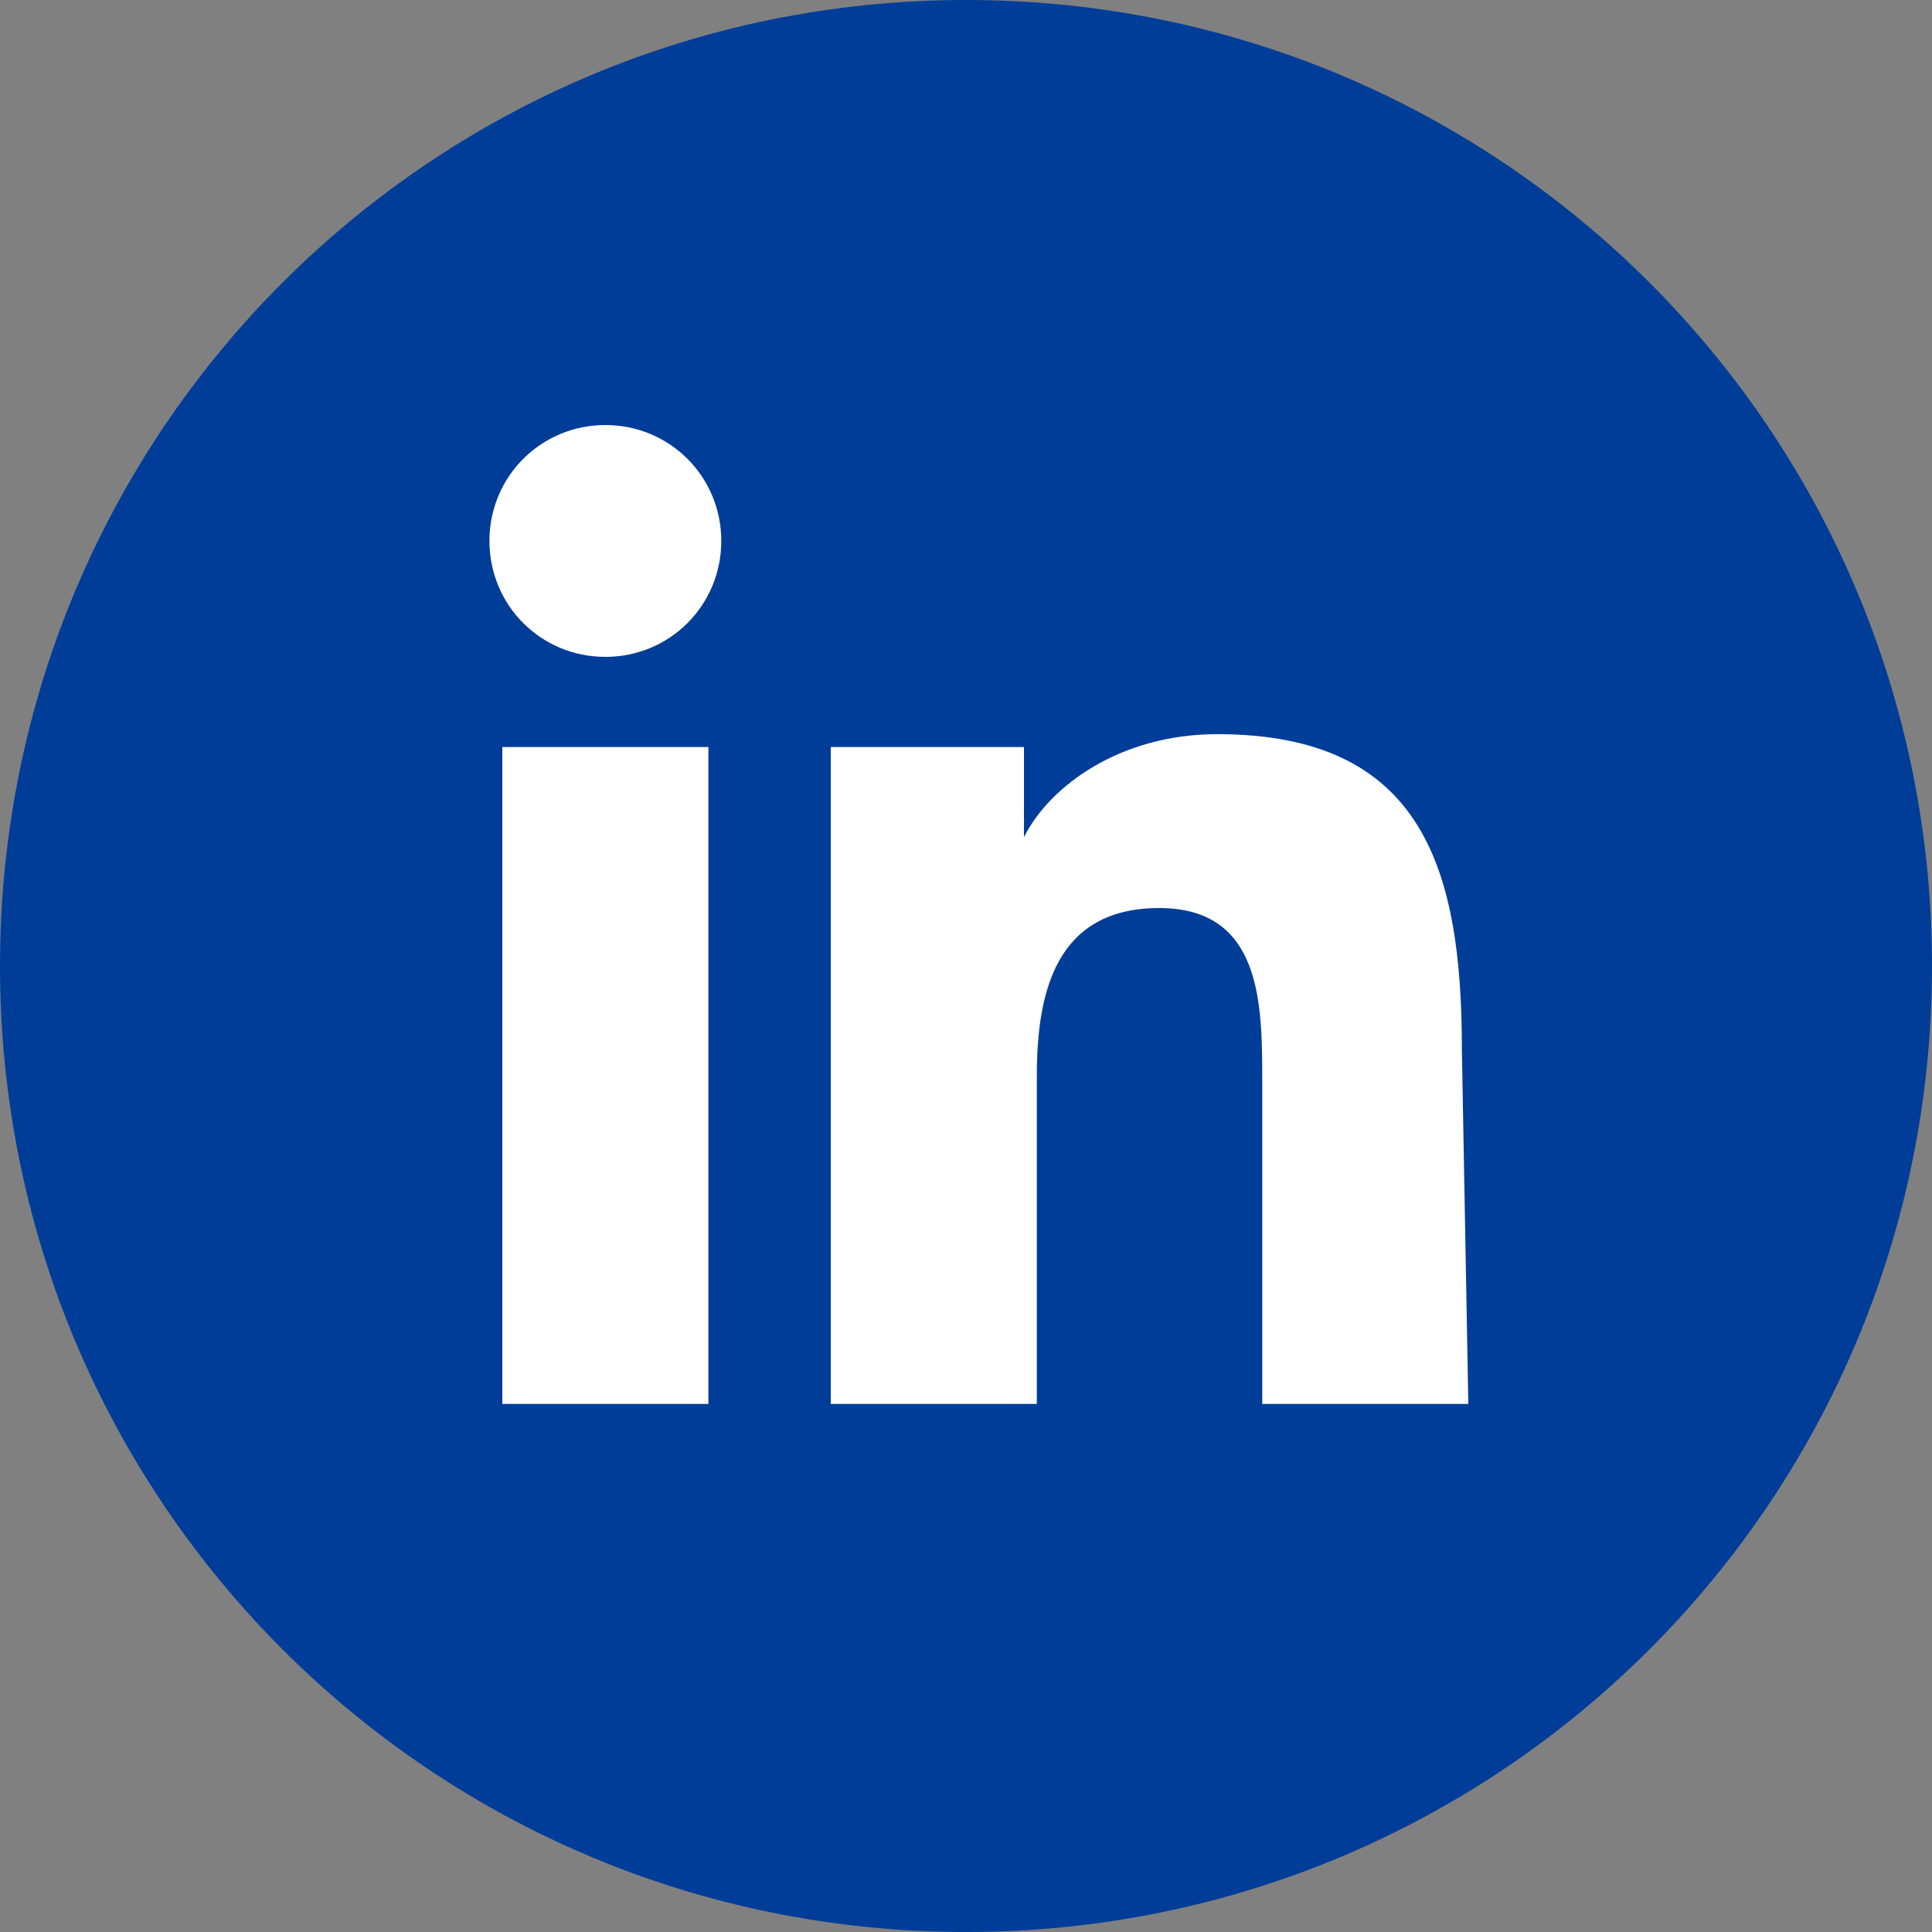
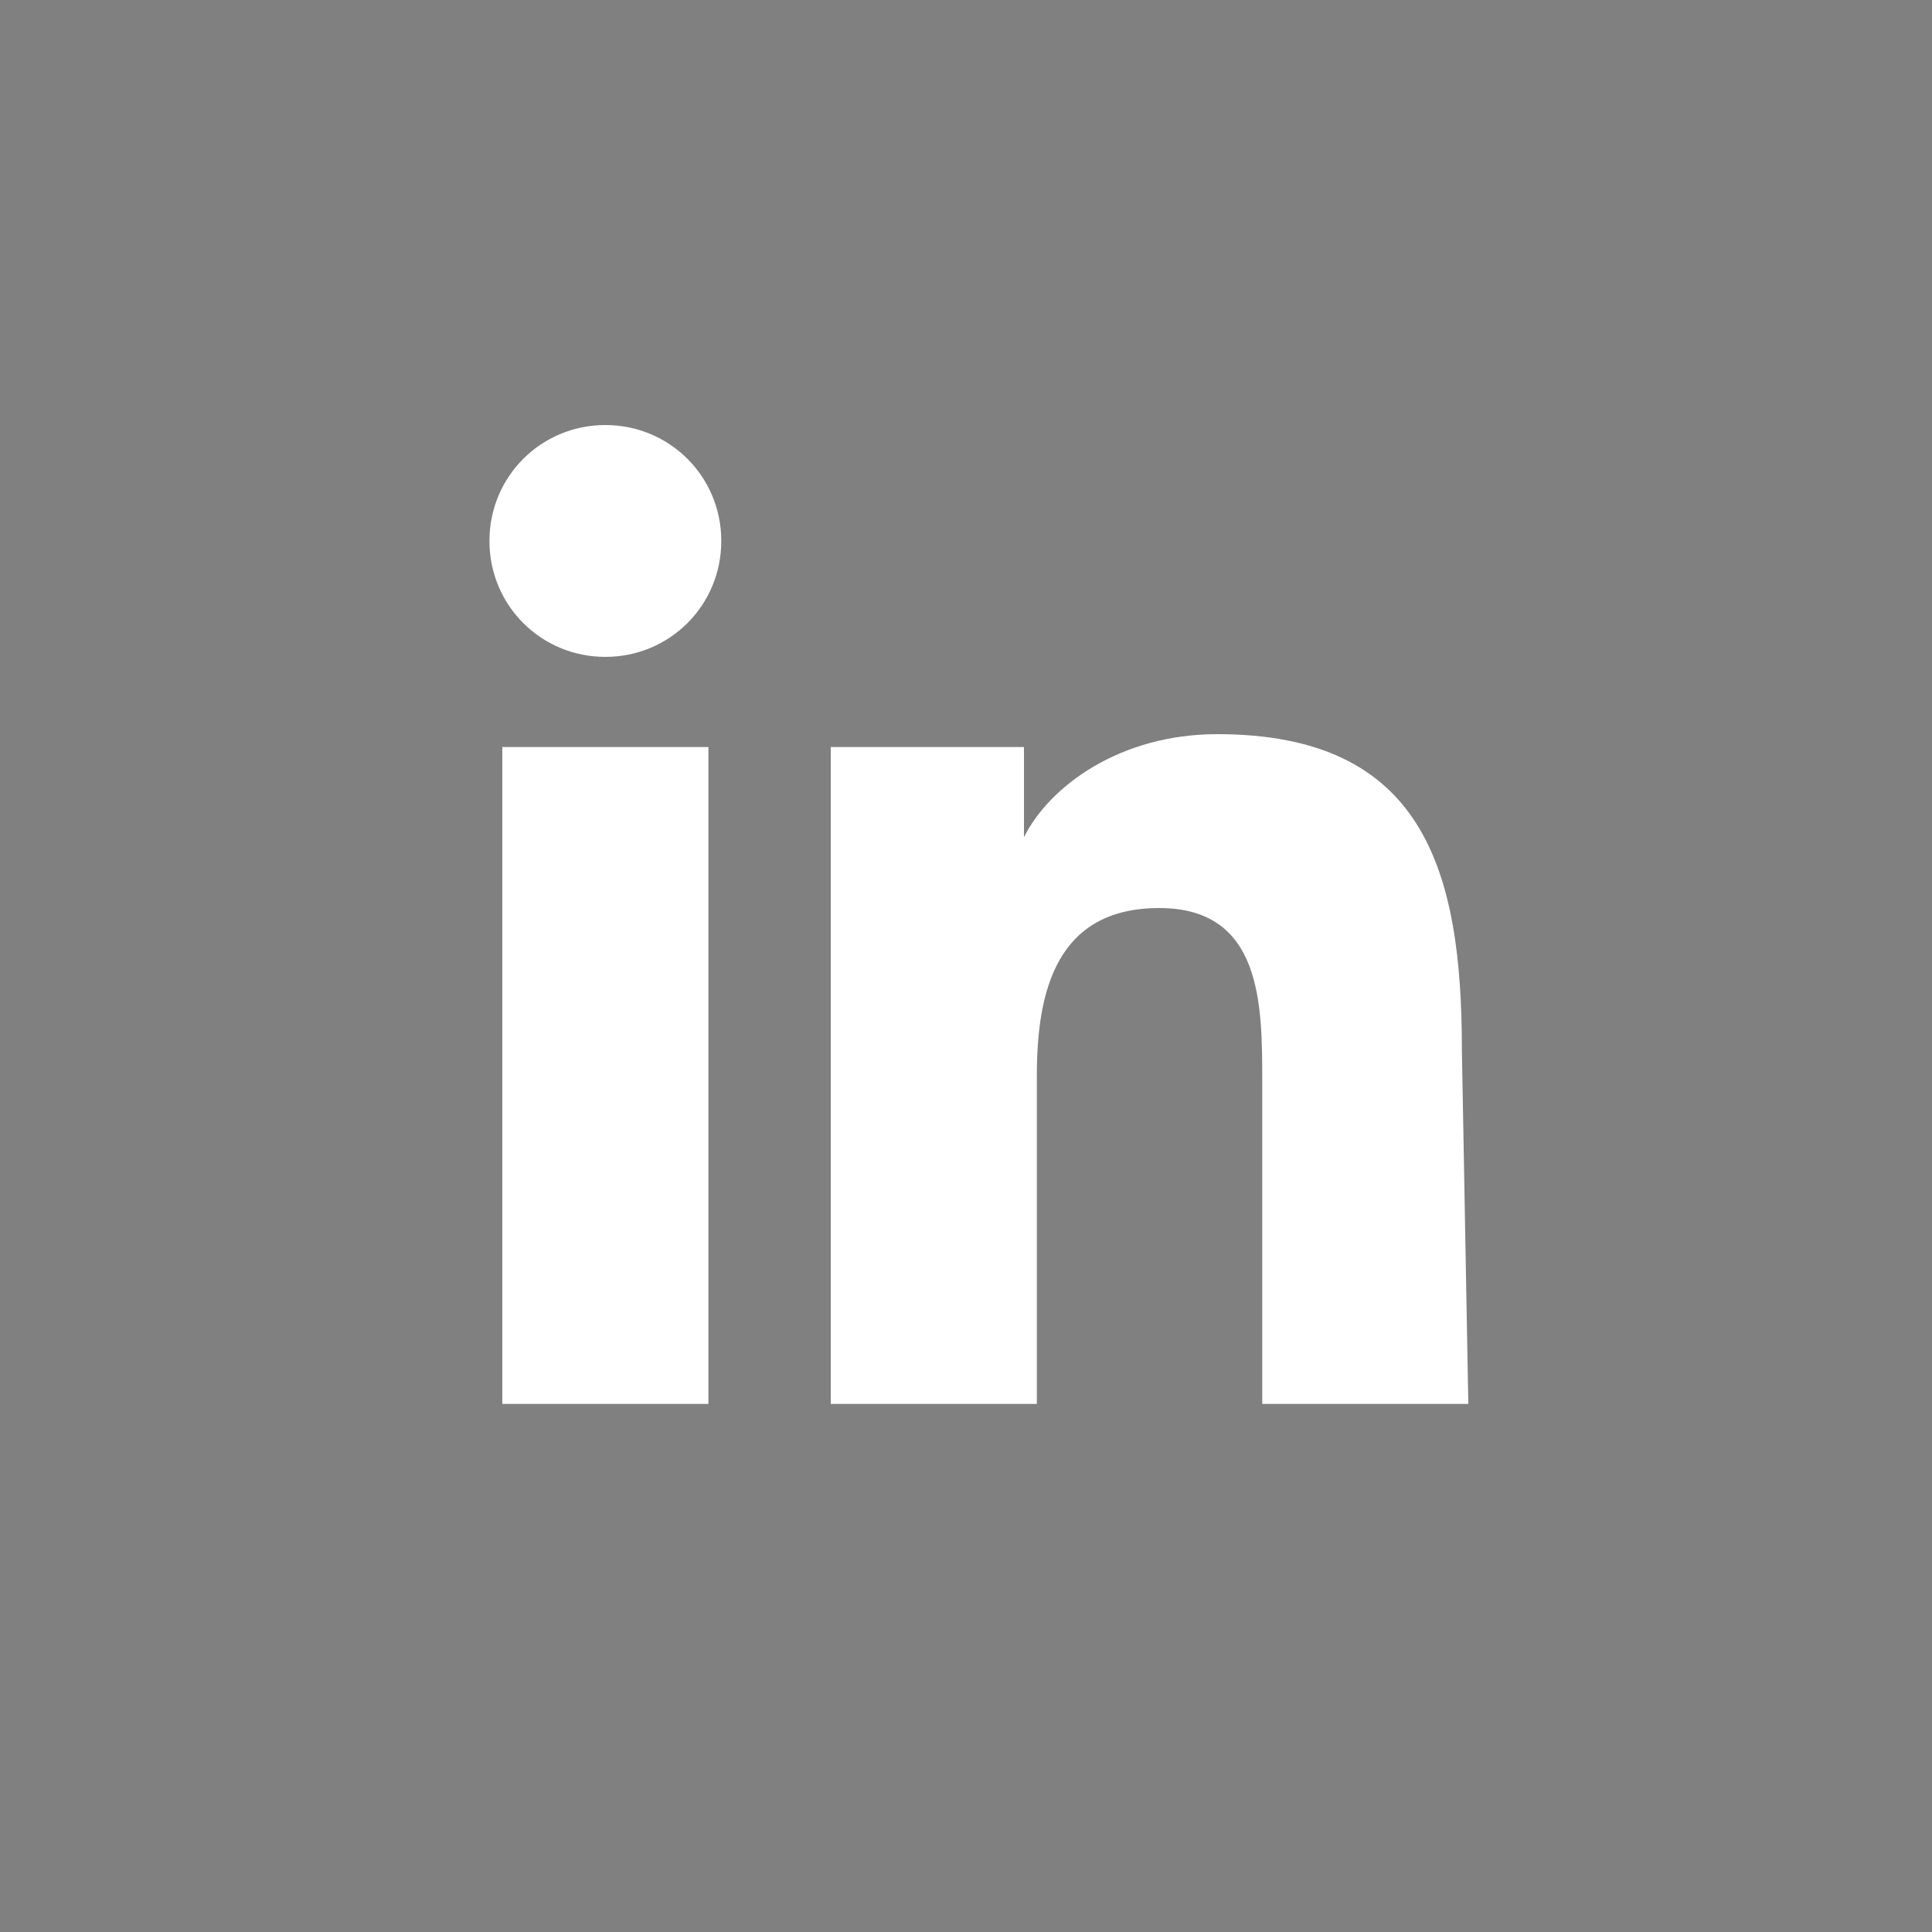
<svg xmlns="http://www.w3.org/2000/svg" version="1.1" id="图层_1" x="0px" y="0px" viewBox="0 0 30 30" style="enable-background:new 0 0 30 30;" xml:space="preserve">
  <rect x="0" y="0" width="30" height="30" fill="#808080" stroke="none" />
  <style type="text/css">
	.st0{fill:#003D98;}
	.st1{fill:#FFFFFF;}
</style>
-   <path class="st0" d="M15,30L15,30C6.7,30,0,23.3,0,15l0,0C0,6.7,6.7,0,15,0l0,0c8.3,0,15,6.7,15,15l0,0C30,23.3,23.3,30,15,30z" />
  <g>
    <polygon class="st1" points="11,21.8 7.8,21.8 7.8,11.6 11,11.6  " />
    <path class="st1" d="M9.4,10.2c-1,0-1.8-0.8-1.8-1.8s0.8-1.8,1.8-1.8s1.8,0.8,1.8,1.8S10.4,10.2,9.4,10.2z" />
    <path class="st1" d="M22.8,21.8h-3.2v-5c0-1.2,0-2.7-1.6-2.7s-1.9,1.3-1.9,2.6v5.1h-3.2V11.6h3V13l0,0c0.4-0.8,1.5-1.6,3-1.6   c3.2,0,3.8,2.1,3.8,4.9L22.8,21.8L22.8,21.8z" />
  </g>
</svg>